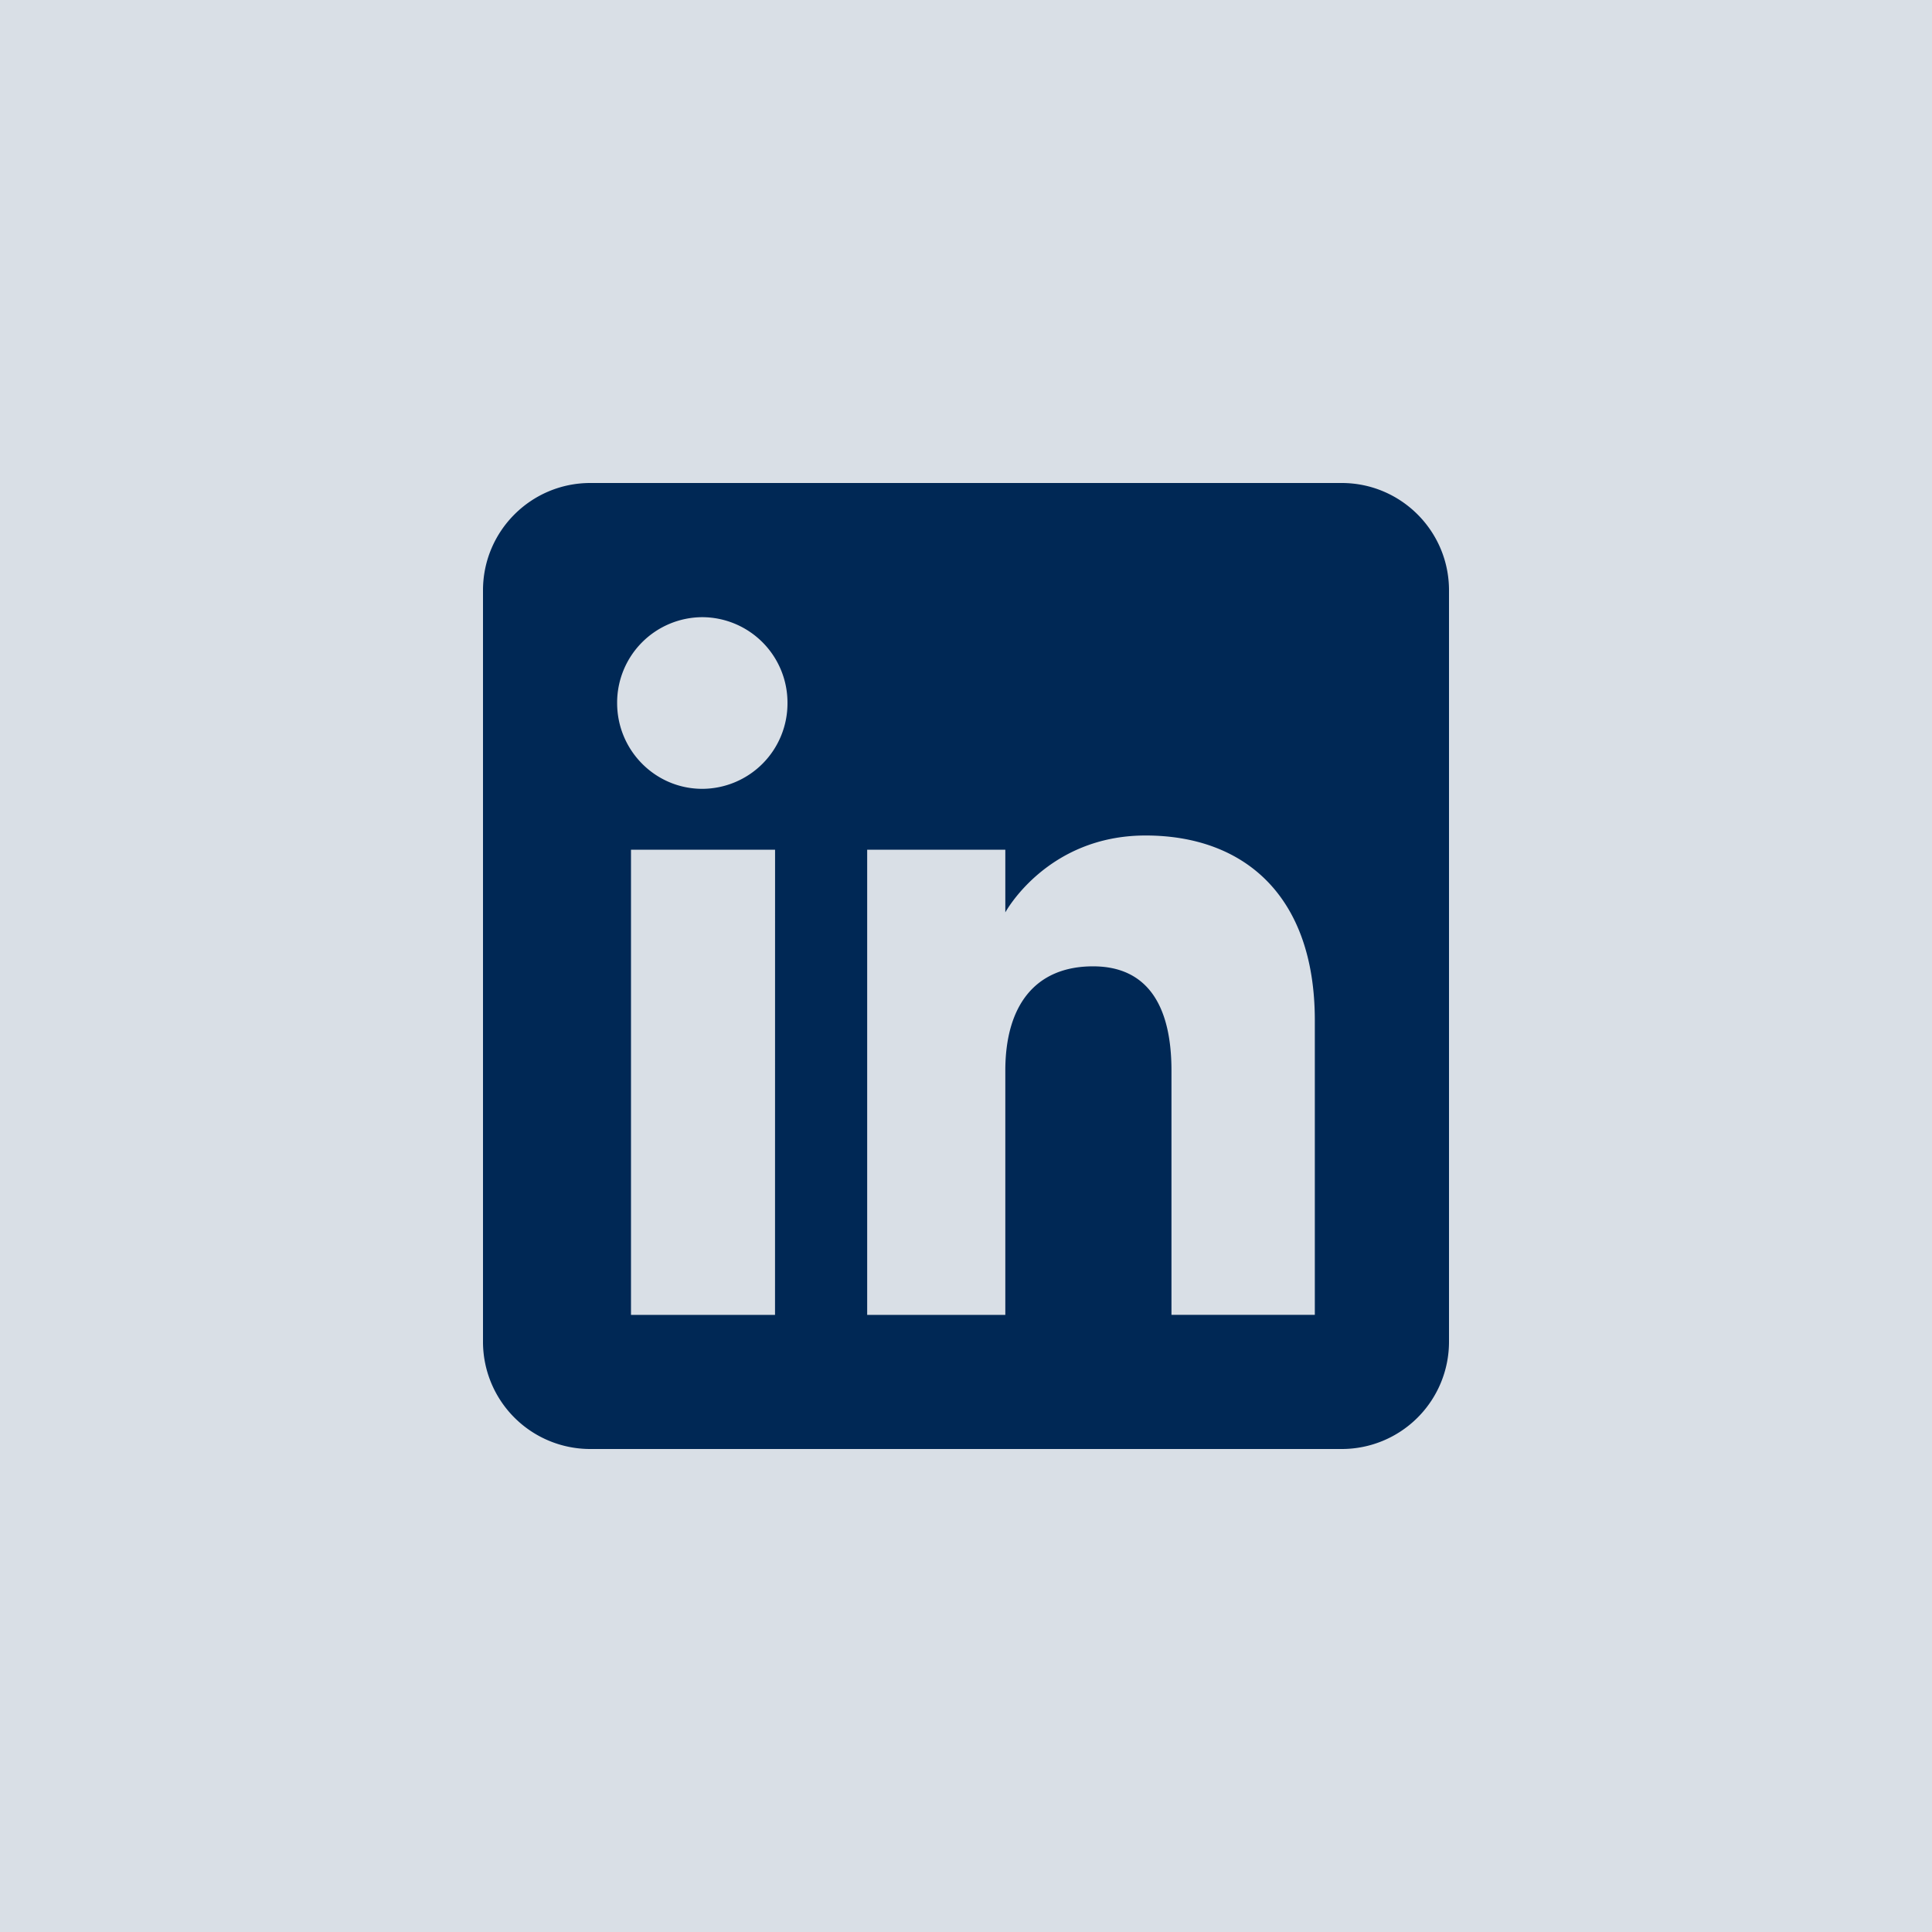
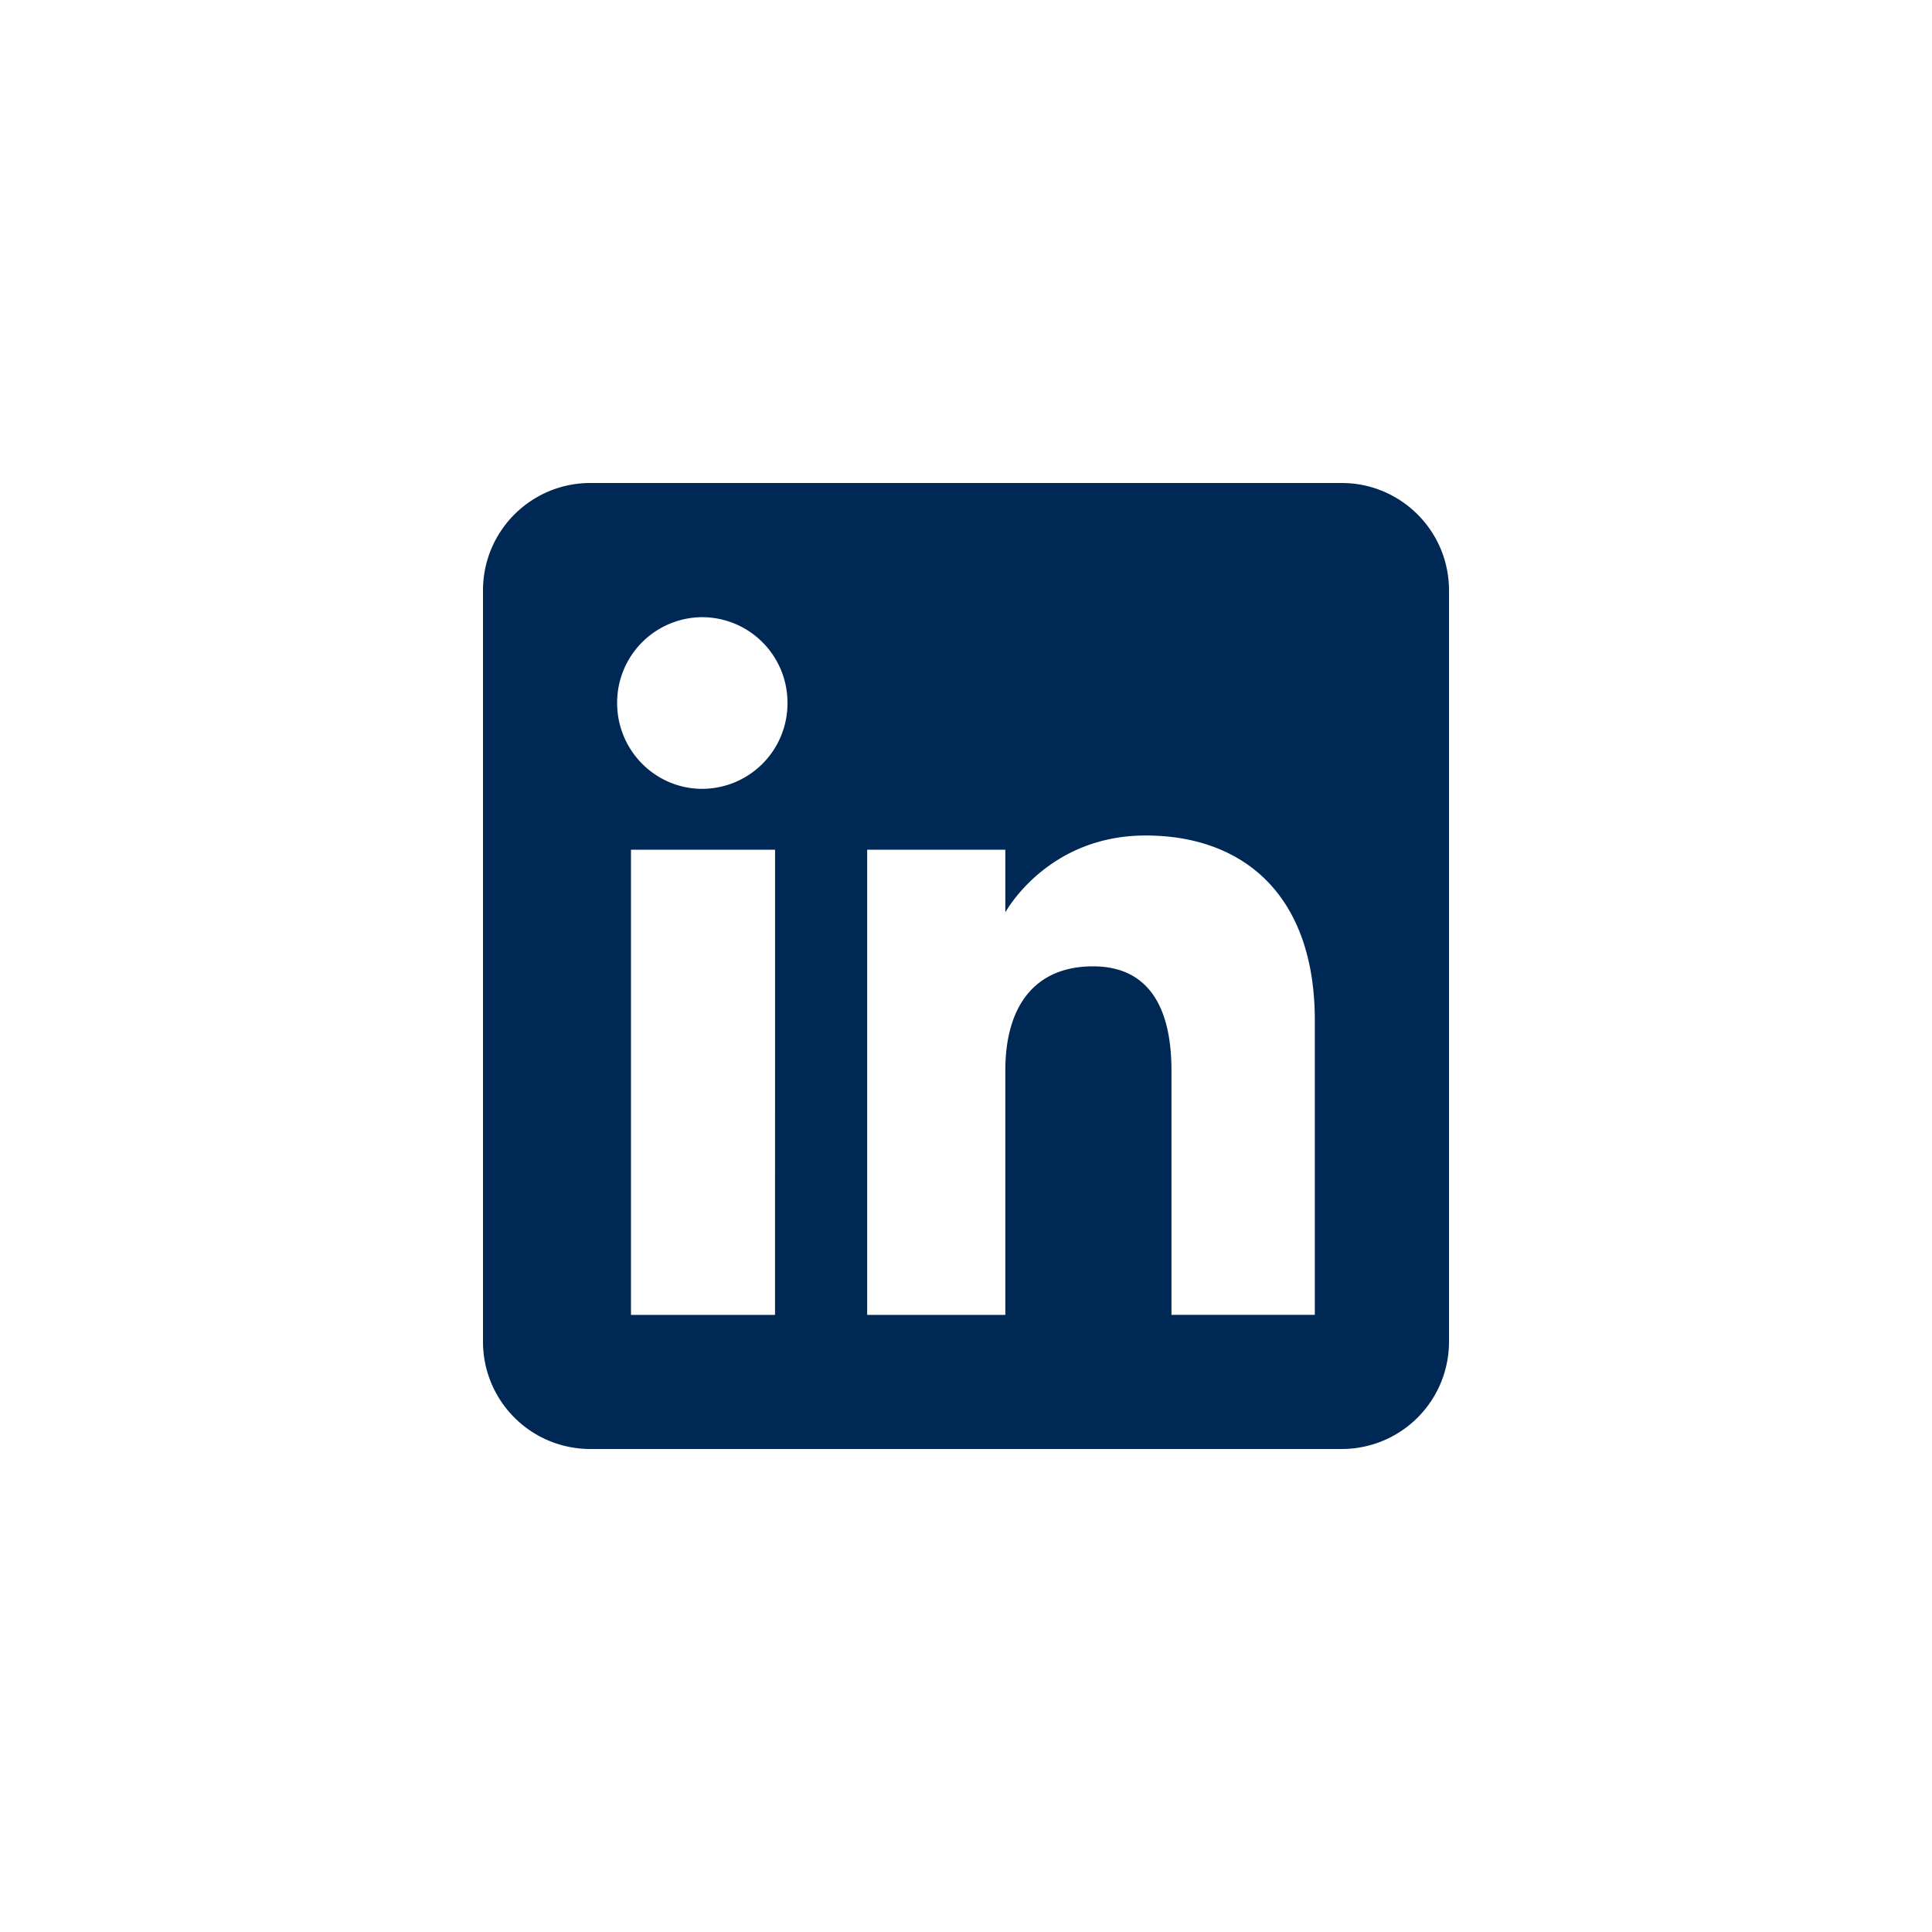
<svg xmlns="http://www.w3.org/2000/svg" width="40" height="40" viewBox="0 0 40 40">
  <title>icon-linkedin.svg</title>
  <g fill="none" fill-rule="evenodd">
-     <path fill="#D9DFE6" d="M0 0h40v40H0z" />
    <path d="M27.778 10c1.227 0 2.222.995 2.222 2.222v15.556A2.22 2.22 0 0 1 27.778 30H12.222A2.22 2.22 0 0 1 10 27.778V12.222c0-1.227.995-2.222 2.222-2.222Zm-4.06 7.298c-2.044 0-2.904 1.592-2.904 1.592v-1.297h-2.86v9.63h2.86v-5.056c0-1.354.623-2.16 1.817-2.16 1.097 0 1.623.774 1.623 2.16v5.055h2.968v-6.097c0-2.58-1.462-3.827-3.505-3.827m-7.67.295h-2.983v9.63h2.982zm-1.507-4.815a1.77 1.77 0 0 0-1.763 1.777c0 .981.79 1.777 1.763 1.777a1.77 1.77 0 0 0 1.764-1.777 1.77 1.77 0 0 0-1.764-1.777" fill="#002855" fill-rule="nonzero" />
  </g>
</svg>